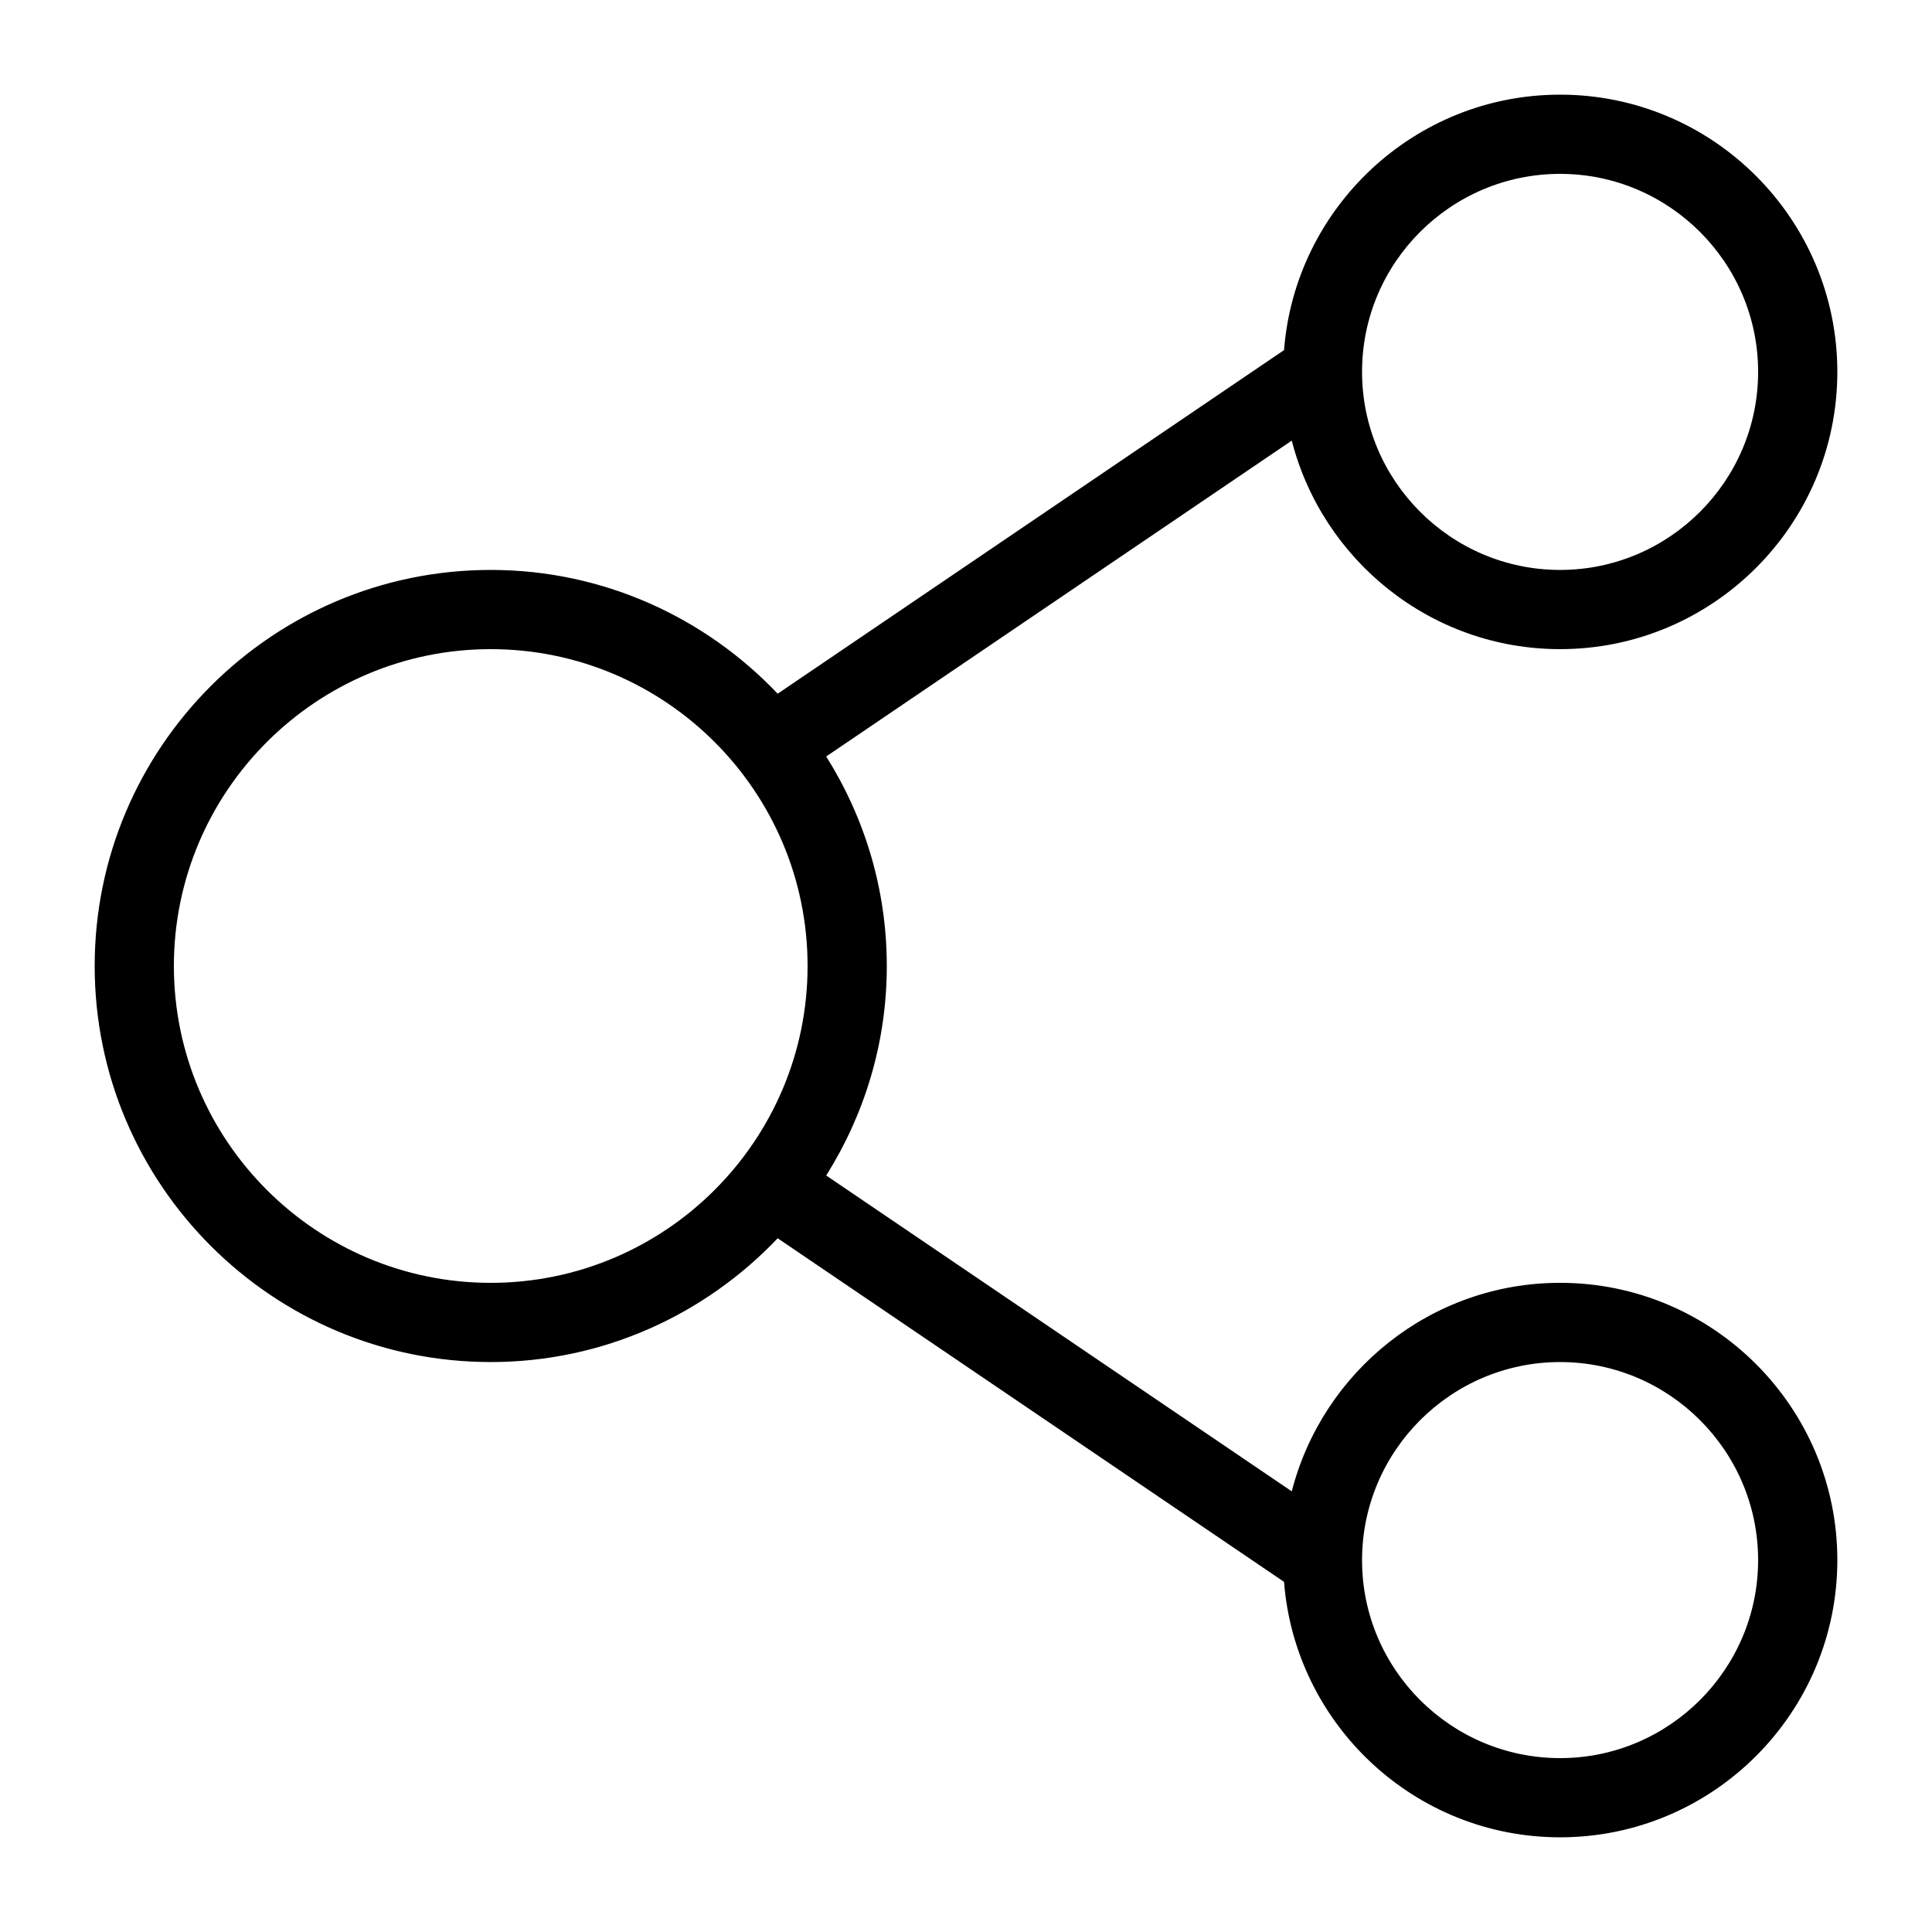
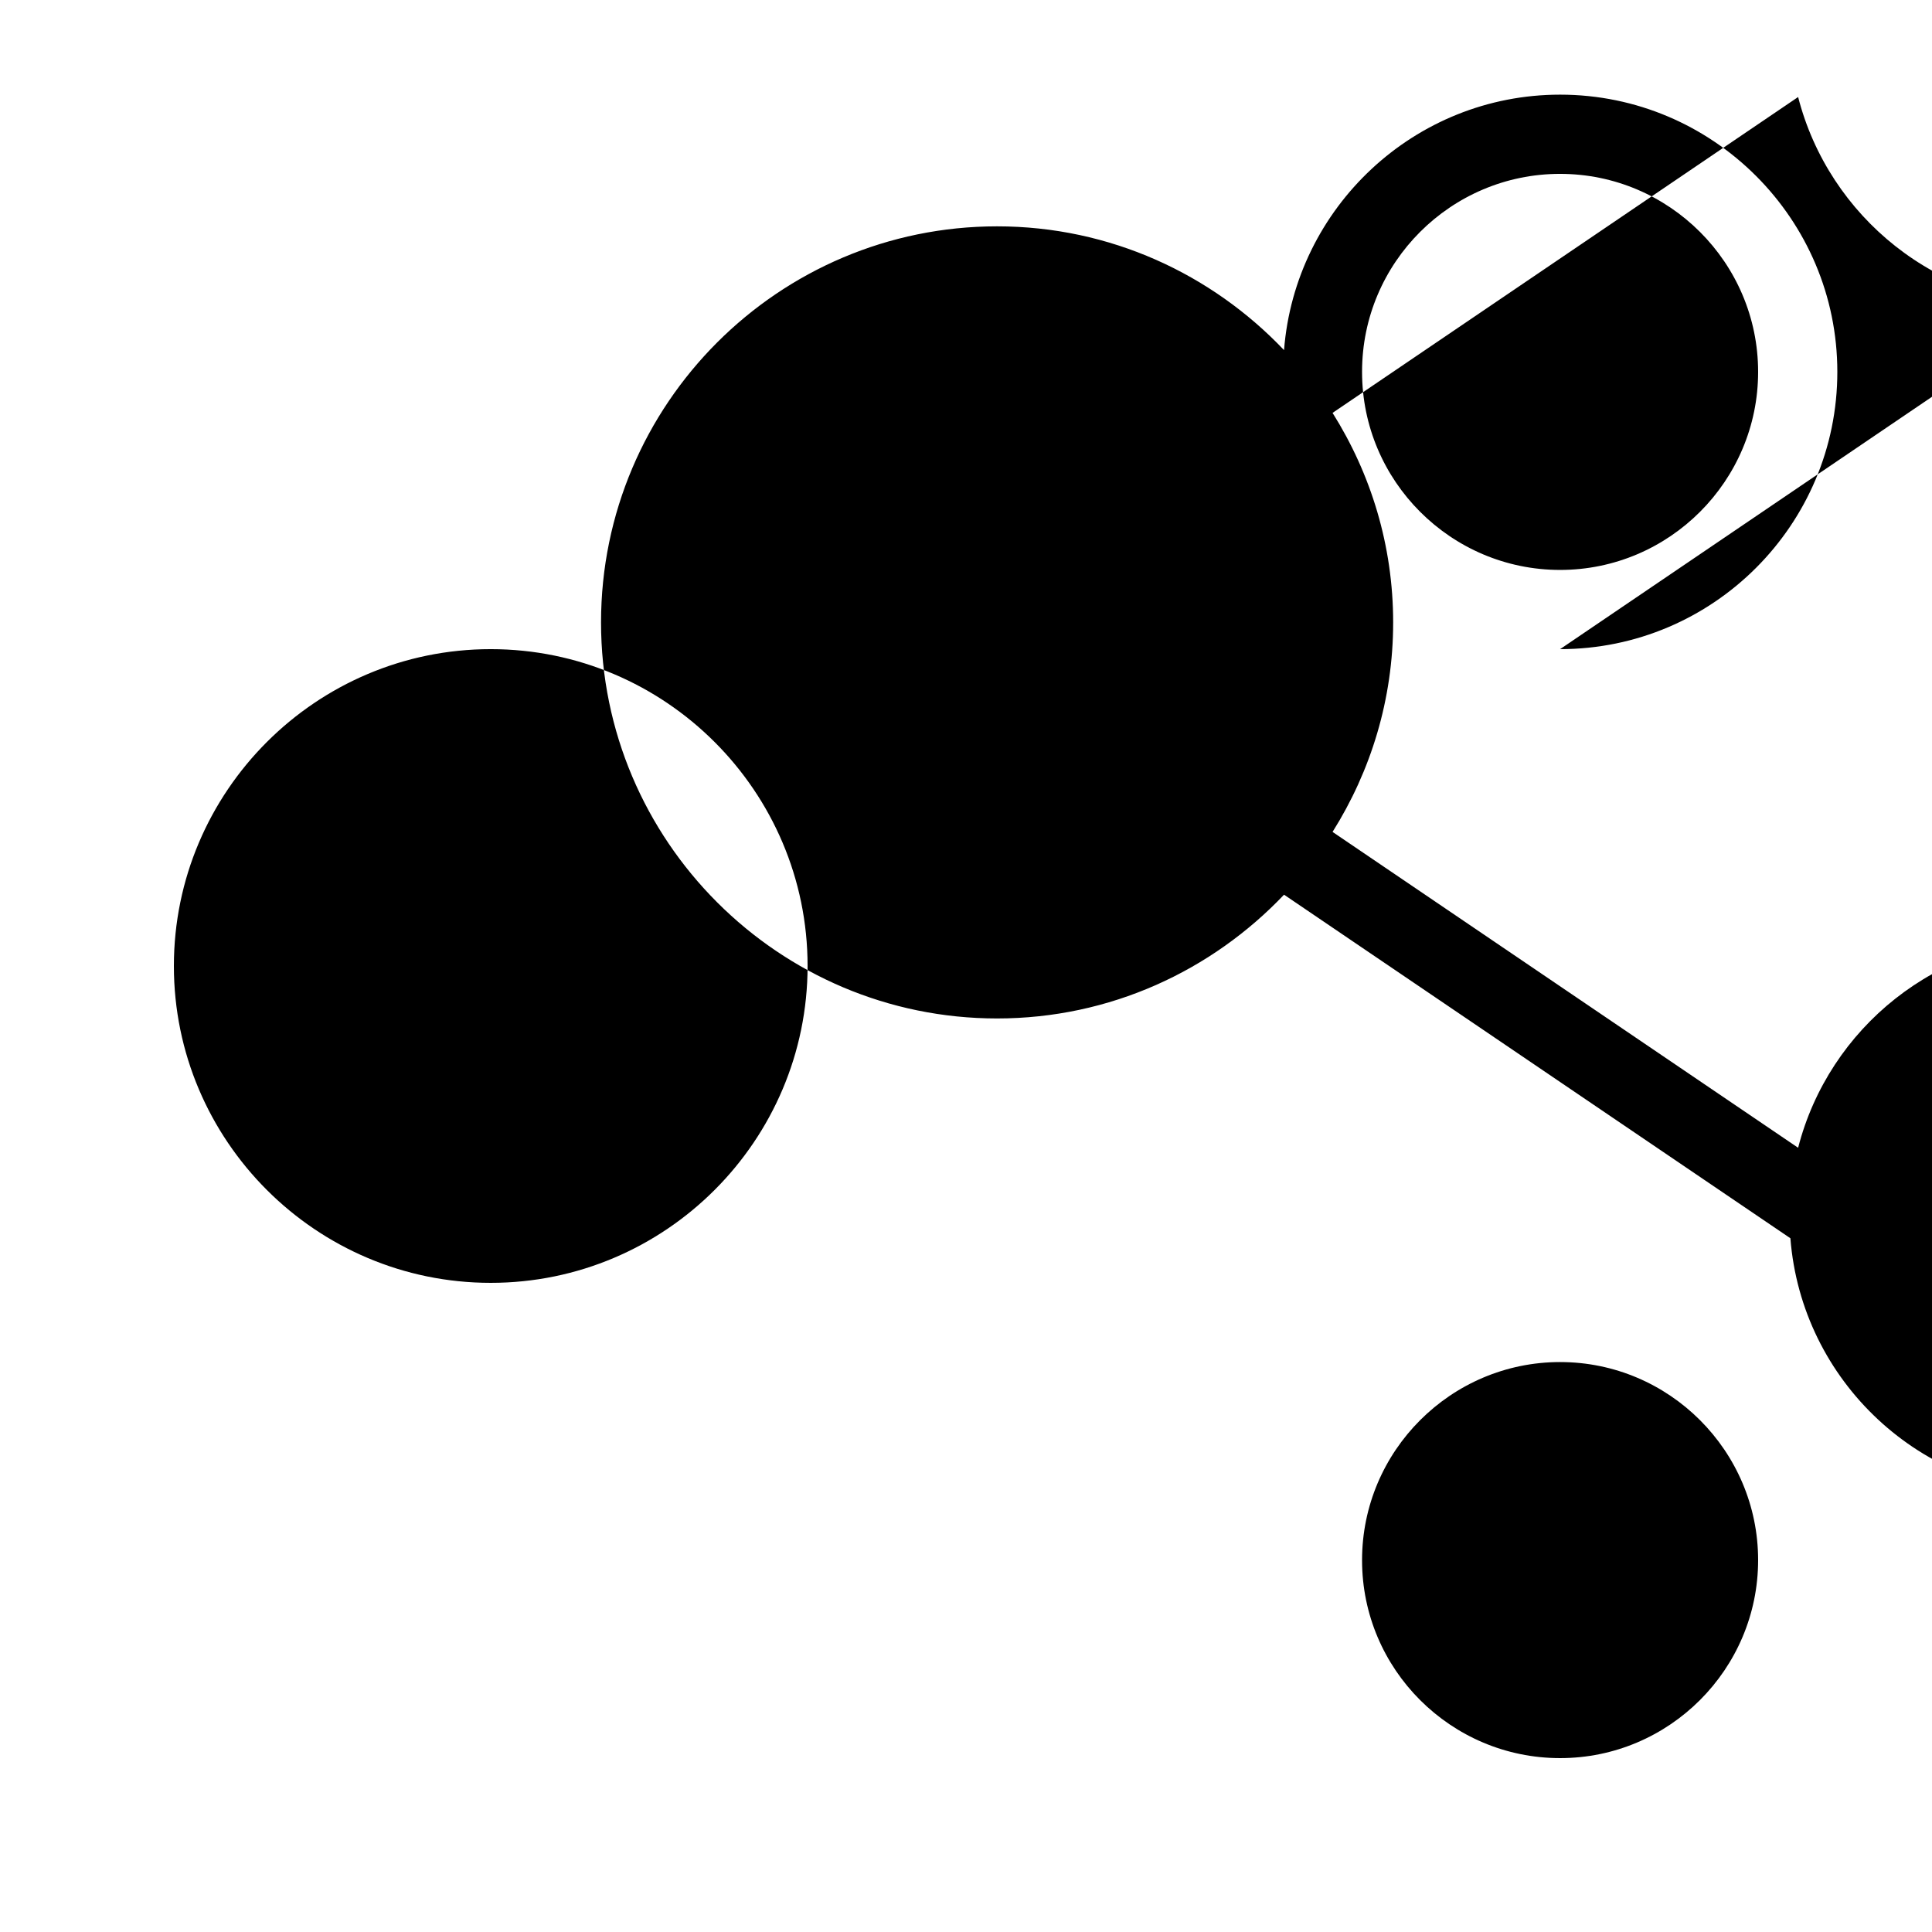
<svg xmlns="http://www.w3.org/2000/svg" fill="#000000" width="800px" height="800px" version="1.1" viewBox="144 144 512 512">
-   <path d="m557.44 316.03c40.516 0 73.473-32.957 73.473-73.473s-32.957-73.473-73.473-73.473c-38.574 0-70.219 29.914-73.156 67.699l-134.19 91.055c-19.156-20.152-46.129-32.801-76.043-32.801-57.887 0-104.96 47.074-104.96 104.96s47.074 104.96 104.96 104.96c29.914 0 56.887-12.648 76.043-32.801l134.19 91.051c2.938 37.785 34.586 67.699 73.156 67.699 40.516 0 73.473-32.957 73.473-73.473s-32.957-73.473-73.473-73.473c-34.219 0-62.977 23.562-71.109 55.262l-123.38-83.703c10.129-16.113 16.059-35.109 16.059-55.523s-5.93-39.414-16.059-55.523l123.38-83.707c8.133 31.695 36.895 55.262 71.109 55.262zm0 188.93c28.918 0 52.48 23.562 52.48 52.48s-23.562 52.48-52.48 52.48-52.48-23.512-52.48-52.426v-0.051c0-28.918 23.566-52.484 52.48-52.484zm-283.39-20.992c-46.289 0-83.969-37.68-83.969-83.969 0-46.289 37.68-83.969 83.969-83.969s83.969 37.68 83.969 83.969c0 46.289-37.684 83.969-83.969 83.969zm283.39-293.89c28.918 0 52.48 23.562 52.48 52.48 0 28.918-23.562 52.48-52.48 52.48s-52.48-23.562-52.48-52.48v-0.051c0-28.918 23.566-52.43 52.48-52.43z" />
+   <path d="m557.44 316.03c40.516 0 73.473-32.957 73.473-73.473s-32.957-73.473-73.473-73.473c-38.574 0-70.219 29.914-73.156 67.699c-19.156-20.152-46.129-32.801-76.043-32.801-57.887 0-104.96 47.074-104.96 104.96s47.074 104.96 104.96 104.96c29.914 0 56.887-12.648 76.043-32.801l134.19 91.051c2.938 37.785 34.586 67.699 73.156 67.699 40.516 0 73.473-32.957 73.473-73.473s-32.957-73.473-73.473-73.473c-34.219 0-62.977 23.562-71.109 55.262l-123.38-83.703c10.129-16.113 16.059-35.109 16.059-55.523s-5.93-39.414-16.059-55.523l123.38-83.707c8.133 31.695 36.895 55.262 71.109 55.262zm0 188.93c28.918 0 52.48 23.562 52.48 52.48s-23.562 52.48-52.48 52.48-52.48-23.512-52.48-52.426v-0.051c0-28.918 23.566-52.484 52.48-52.484zm-283.39-20.992c-46.289 0-83.969-37.68-83.969-83.969 0-46.289 37.68-83.969 83.969-83.969s83.969 37.68 83.969 83.969c0 46.289-37.684 83.969-83.969 83.969zm283.39-293.89c28.918 0 52.48 23.562 52.48 52.48 0 28.918-23.562 52.48-52.48 52.48s-52.48-23.562-52.48-52.48v-0.051c0-28.918 23.566-52.43 52.48-52.43z" />
</svg>